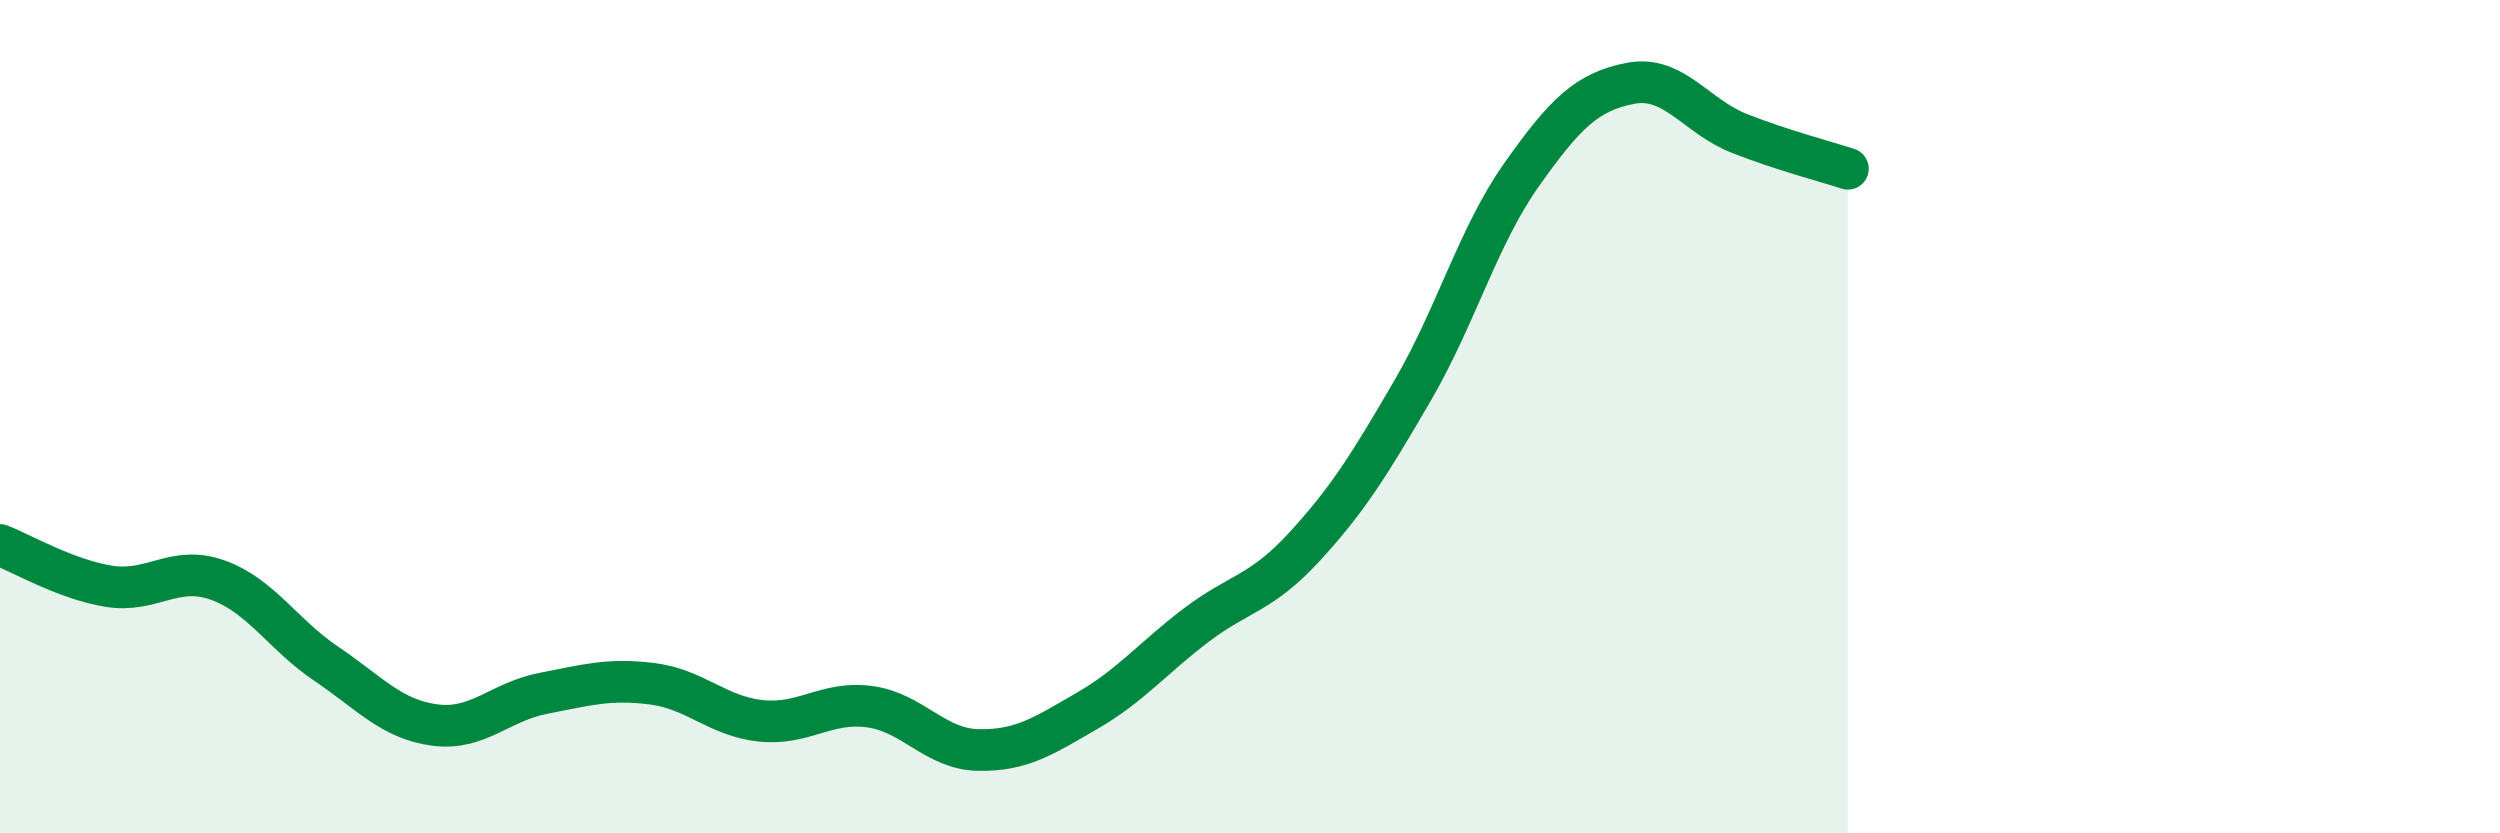
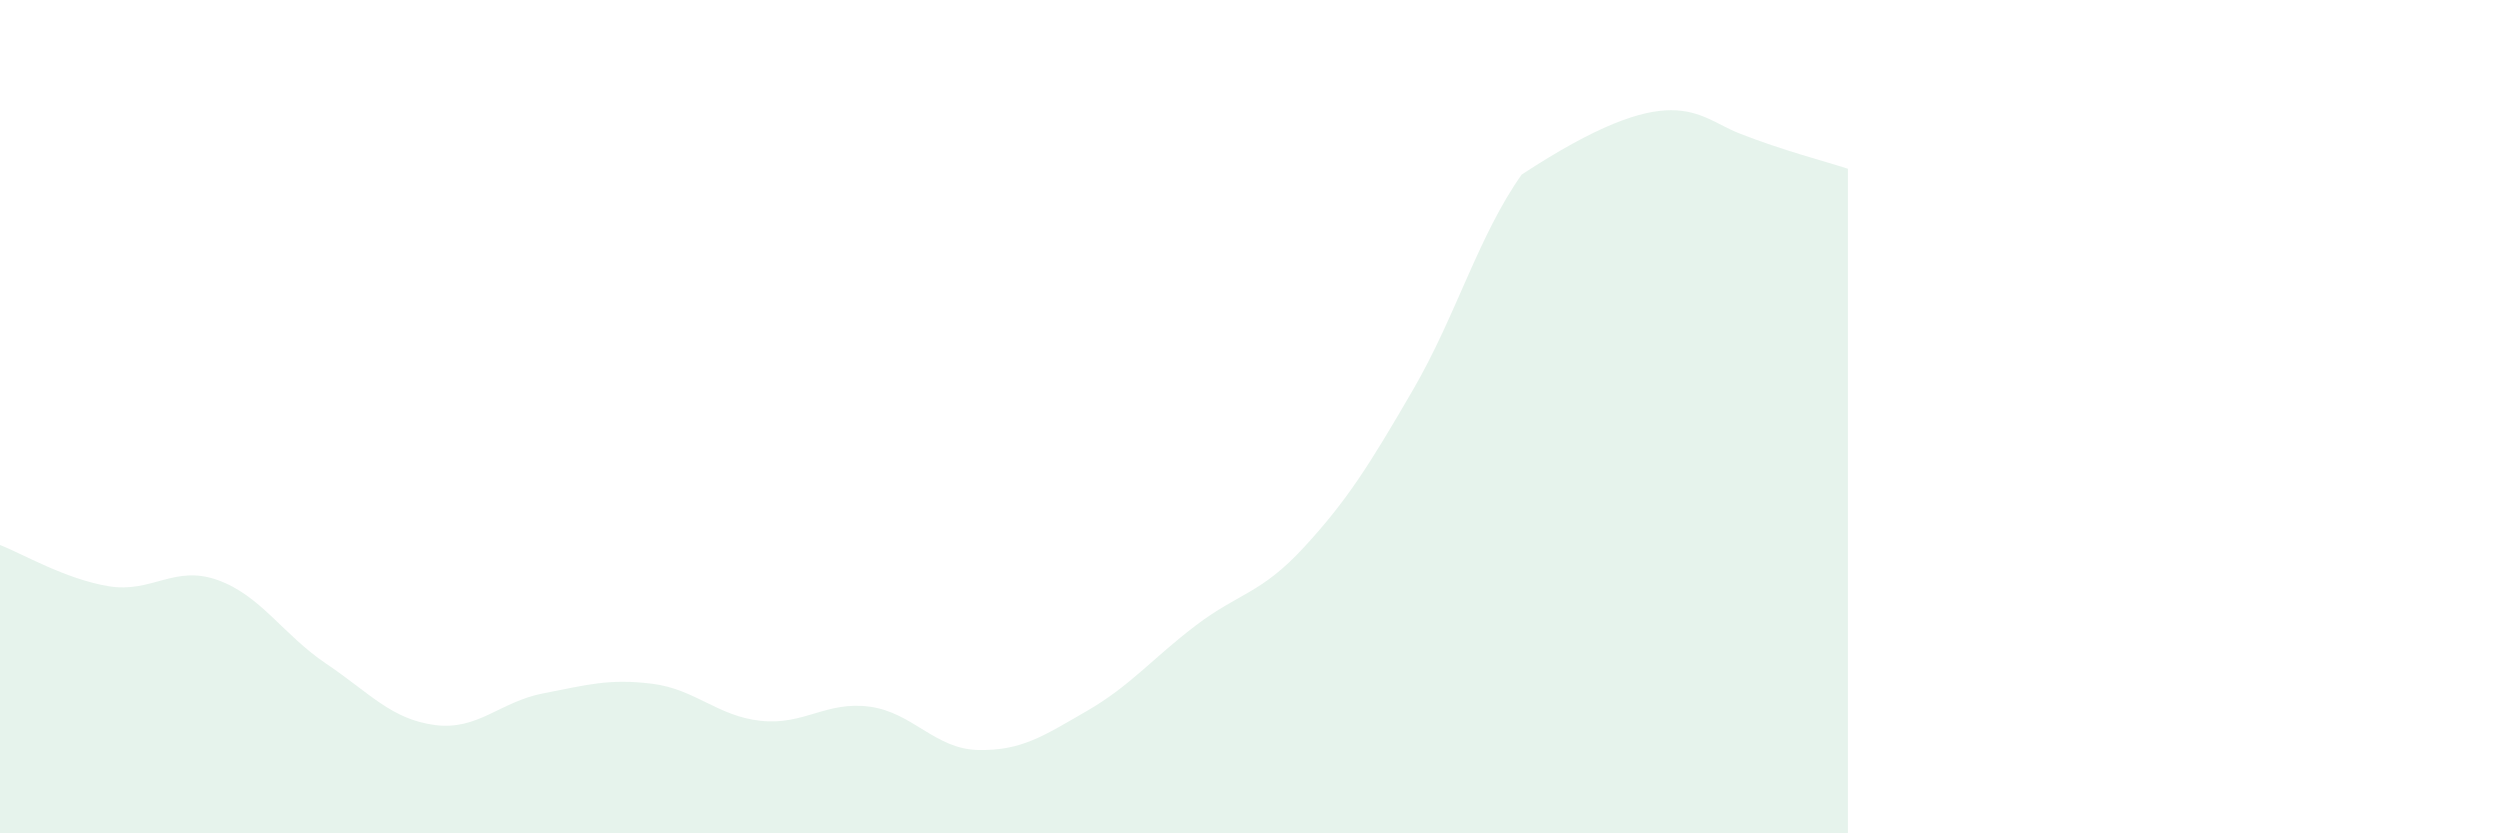
<svg xmlns="http://www.w3.org/2000/svg" width="60" height="20" viewBox="0 0 60 20">
-   <path d="M 0,13.08 C 0.52,13.28 1.57,13.9 2.61,14.07 C 3.65,14.24 4.18,13.55 5.22,13.92 C 6.26,14.29 6.79,15.23 7.83,15.93 C 8.87,16.63 9.39,17.26 10.43,17.4 C 11.47,17.54 12,16.84 13.04,16.64 C 14.08,16.44 14.61,16.28 15.65,16.41 C 16.69,16.54 17.22,17.19 18.26,17.3 C 19.3,17.41 19.83,16.82 20.87,16.96 C 21.91,17.1 22.44,17.98 23.48,18 C 24.52,18.02 25.05,17.66 26.09,17.06 C 27.13,16.46 27.66,15.8 28.7,15.01 C 29.74,14.22 30.26,14.26 31.3,13.13 C 32.34,12 32.87,11.15 33.91,9.36 C 34.95,7.57 35.48,5.66 36.52,4.19 C 37.56,2.72 38.09,2.2 39.13,2 C 40.17,1.8 40.7,2.79 41.74,3.2 C 42.78,3.61 43.83,3.88 44.35,4.05L44.35 20L0 20Z" fill="#008740" opacity="0.1" stroke-linecap="round" stroke-linejoin="round" />
-   <path d="M 0,13.08 C 0.52,13.28 1.57,13.9 2.61,14.07 C 3.65,14.24 4.18,13.55 5.22,13.92 C 6.26,14.29 6.79,15.23 7.83,15.93 C 8.87,16.63 9.39,17.26 10.43,17.4 C 11.47,17.54 12,16.84 13.04,16.64 C 14.08,16.44 14.61,16.28 15.65,16.41 C 16.69,16.54 17.22,17.19 18.26,17.3 C 19.3,17.41 19.83,16.82 20.87,16.96 C 21.91,17.1 22.44,17.98 23.48,18 C 24.52,18.02 25.05,17.66 26.09,17.06 C 27.13,16.46 27.66,15.8 28.7,15.01 C 29.74,14.22 30.26,14.26 31.3,13.13 C 32.34,12 32.87,11.15 33.91,9.36 C 34.95,7.57 35.48,5.66 36.52,4.19 C 37.56,2.72 38.09,2.2 39.13,2 C 40.17,1.8 40.7,2.79 41.74,3.2 C 42.78,3.61 43.83,3.88 44.35,4.05" stroke="#008740" stroke-width="1" fill="none" stroke-linecap="round" stroke-linejoin="round" />
+   <path d="M 0,13.08 C 0.52,13.28 1.57,13.9 2.61,14.07 C 3.65,14.24 4.18,13.55 5.22,13.92 C 6.26,14.29 6.79,15.23 7.83,15.93 C 8.87,16.63 9.39,17.26 10.43,17.4 C 11.47,17.54 12,16.84 13.04,16.64 C 14.08,16.44 14.61,16.28 15.65,16.41 C 16.69,16.54 17.22,17.19 18.26,17.3 C 19.3,17.41 19.83,16.82 20.87,16.96 C 21.91,17.1 22.44,17.98 23.48,18 C 24.52,18.02 25.05,17.66 26.09,17.06 C 27.13,16.46 27.66,15.8 28.7,15.01 C 29.74,14.22 30.26,14.26 31.3,13.13 C 32.34,12 32.87,11.15 33.91,9.36 C 34.95,7.57 35.48,5.66 36.52,4.19 C 40.17,1.8 40.7,2.79 41.74,3.2 C 42.78,3.61 43.83,3.88 44.35,4.05L44.35 20L0 20Z" fill="#008740" opacity="0.1" stroke-linecap="round" stroke-linejoin="round" />
</svg>